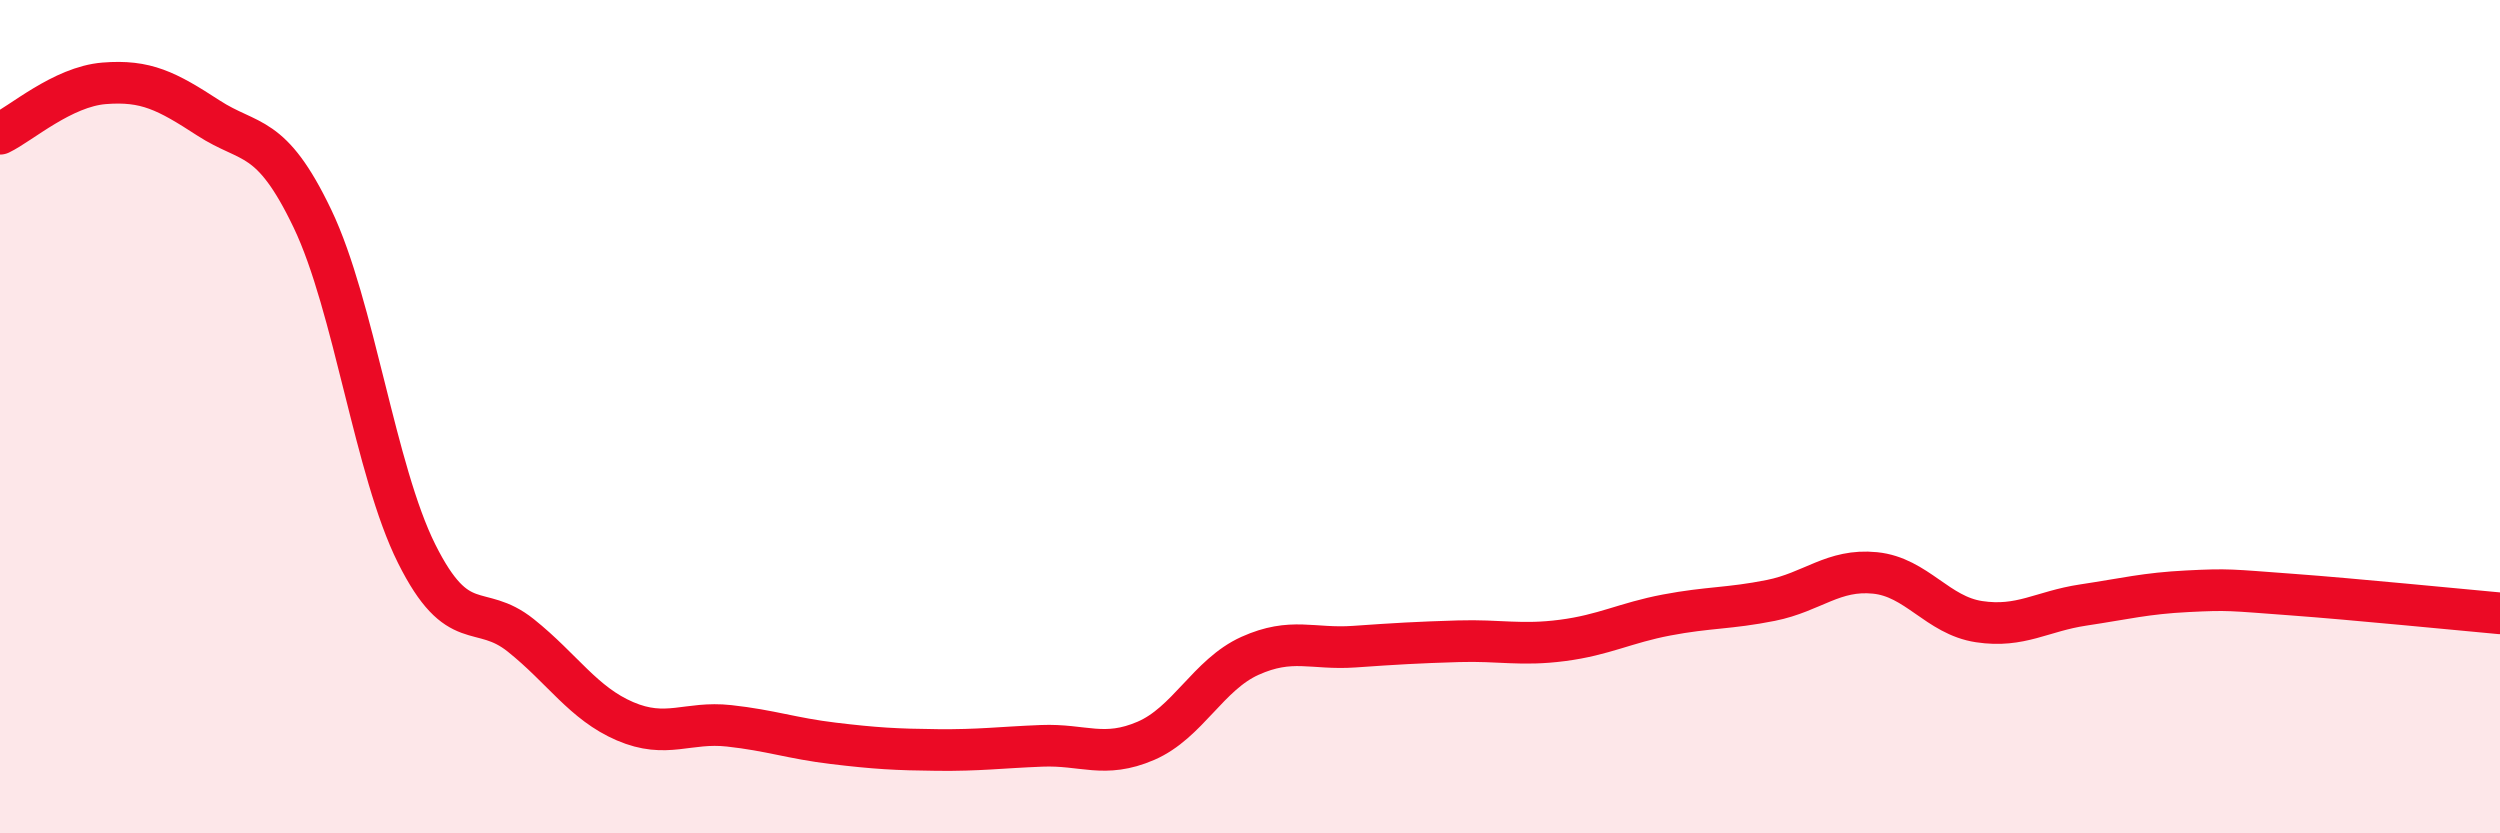
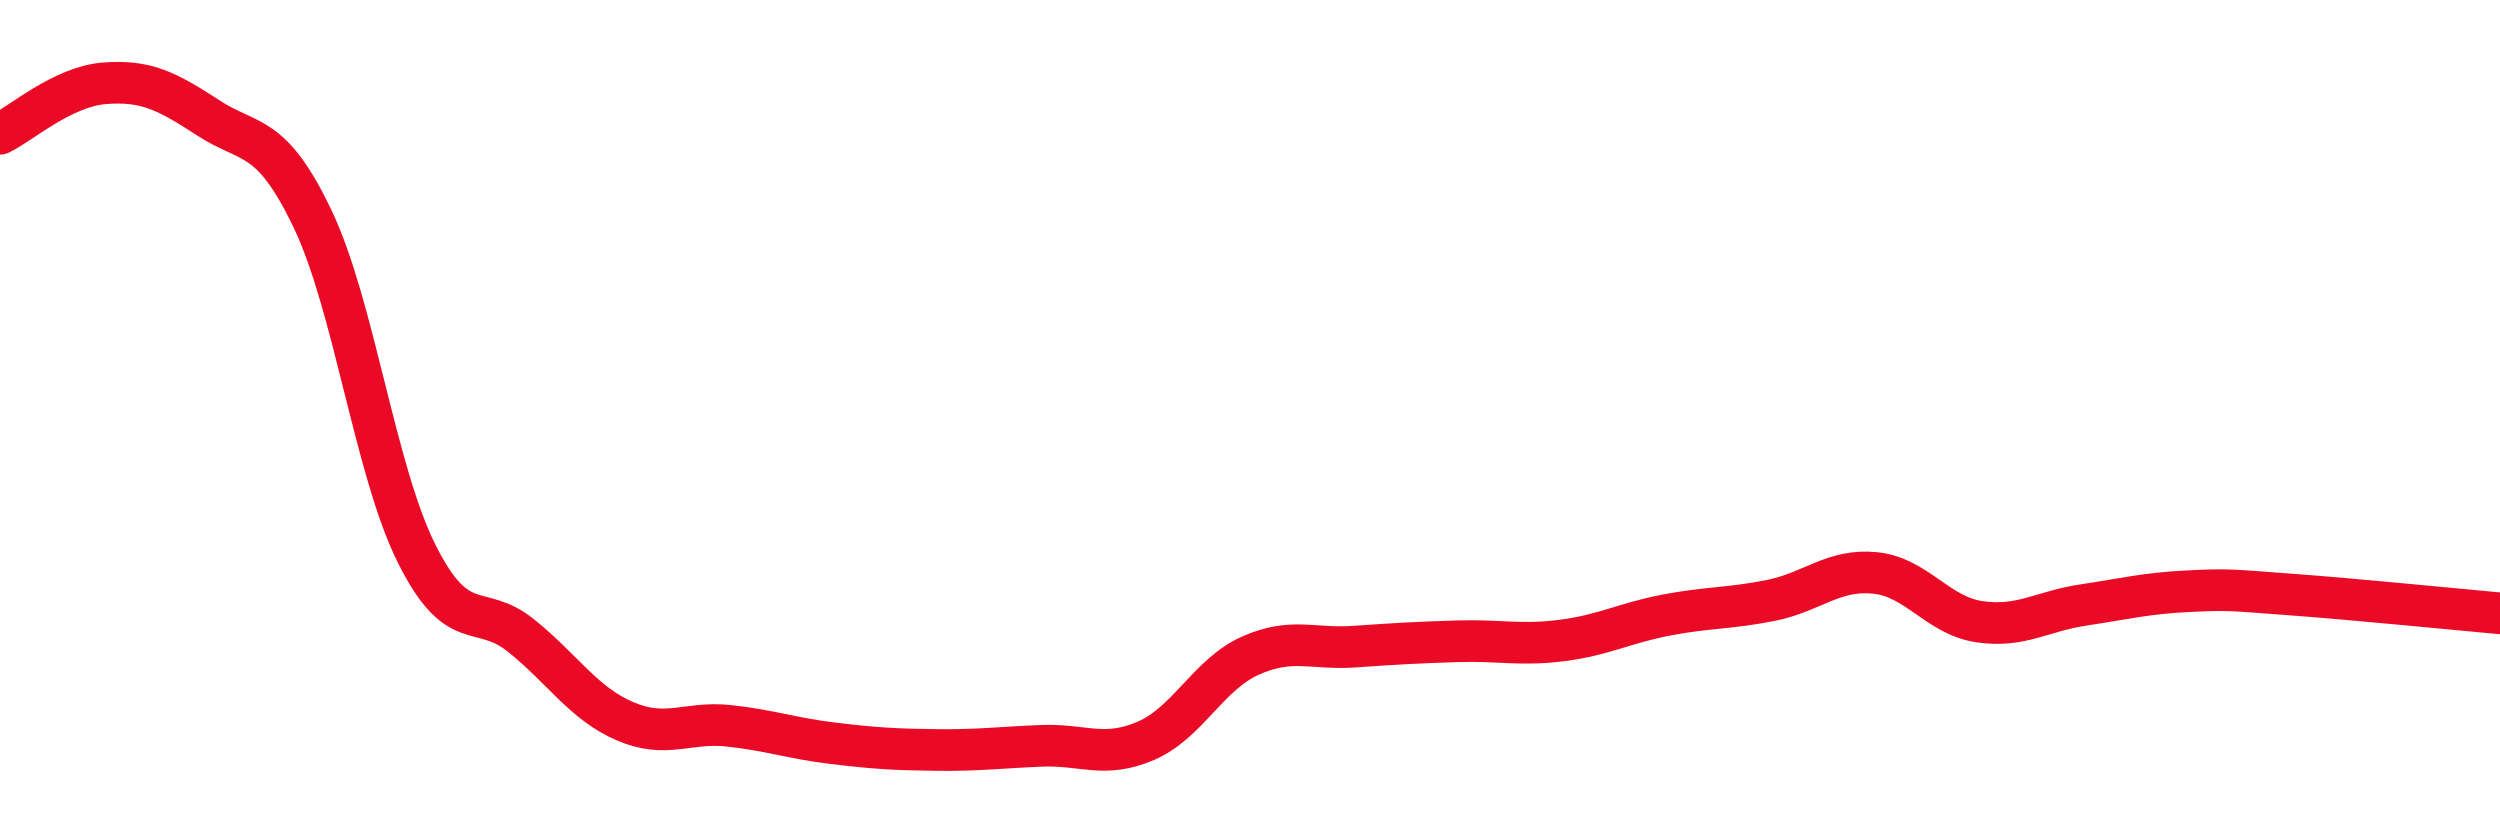
<svg xmlns="http://www.w3.org/2000/svg" width="60" height="20" viewBox="0 0 60 20">
-   <path d="M 0,3.21 C 0.5,2.97 1.5,2.08 2.5,2 C 3.5,1.92 4,2.18 5,2.83 C 6,3.48 6.5,3.16 7.5,5.25 C 8.5,7.34 9,11.29 10,13.29 C 11,15.29 11.5,14.45 12.5,15.25 C 13.5,16.05 14,16.88 15,17.31 C 16,17.74 16.5,17.31 17.5,17.42 C 18.5,17.53 19,17.72 20,17.84 C 21,17.96 21.5,17.99 22.5,18 C 23.5,18.01 24,17.94 25,17.9 C 26,17.86 26.5,18.21 27.5,17.78 C 28.5,17.35 29,16.19 30,15.74 C 31,15.29 31.5,15.59 32.5,15.52 C 33.5,15.45 34,15.42 35,15.39 C 36,15.36 36.5,15.5 37.5,15.37 C 38.5,15.24 39,14.95 40,14.76 C 41,14.57 41.5,14.61 42.5,14.41 C 43.5,14.21 44,13.65 45,13.75 C 46,13.85 46.5,14.77 47.5,14.92 C 48.5,15.07 49,14.67 50,14.52 C 51,14.37 51.5,14.24 52.5,14.19 C 53.5,14.14 53.5,14.16 55,14.27 C 56.5,14.38 59,14.63 60,14.72L60 20L0 20Z" fill="#EB0A25" opacity="0.1" stroke-linecap="round" stroke-linejoin="round" />
  <path d="M 0,3.21 C 0.5,2.97 1.5,2.08 2.5,2 C 3.5,1.92 4,2.18 5,2.83 C 6,3.48 6.5,3.16 7.5,5.25 C 8.5,7.34 9,11.29 10,13.29 C 11,15.29 11.5,14.45 12.5,15.25 C 13.5,16.05 14,16.88 15,17.31 C 16,17.74 16.5,17.31 17.5,17.42 C 18.5,17.53 19,17.72 20,17.84 C 21,17.96 21.5,17.99 22.5,18 C 23.5,18.01 24,17.94 25,17.9 C 26,17.86 26.5,18.21 27.5,17.78 C 28.5,17.35 29,16.19 30,15.74 C 31,15.29 31.5,15.59 32.5,15.52 C 33.5,15.45 34,15.42 35,15.39 C 36,15.36 36.5,15.5 37.5,15.37 C 38.5,15.24 39,14.95 40,14.76 C 41,14.57 41.5,14.61 42.5,14.41 C 43.5,14.21 44,13.65 45,13.75 C 46,13.85 46.5,14.77 47.5,14.92 C 48.5,15.07 49,14.67 50,14.52 C 51,14.37 51.5,14.24 52.5,14.19 C 53.5,14.14 53.5,14.16 55,14.27 C 56.5,14.38 59,14.63 60,14.72" stroke="#EB0A25" stroke-width="1" fill="none" stroke-linecap="round" stroke-linejoin="round" />
</svg>